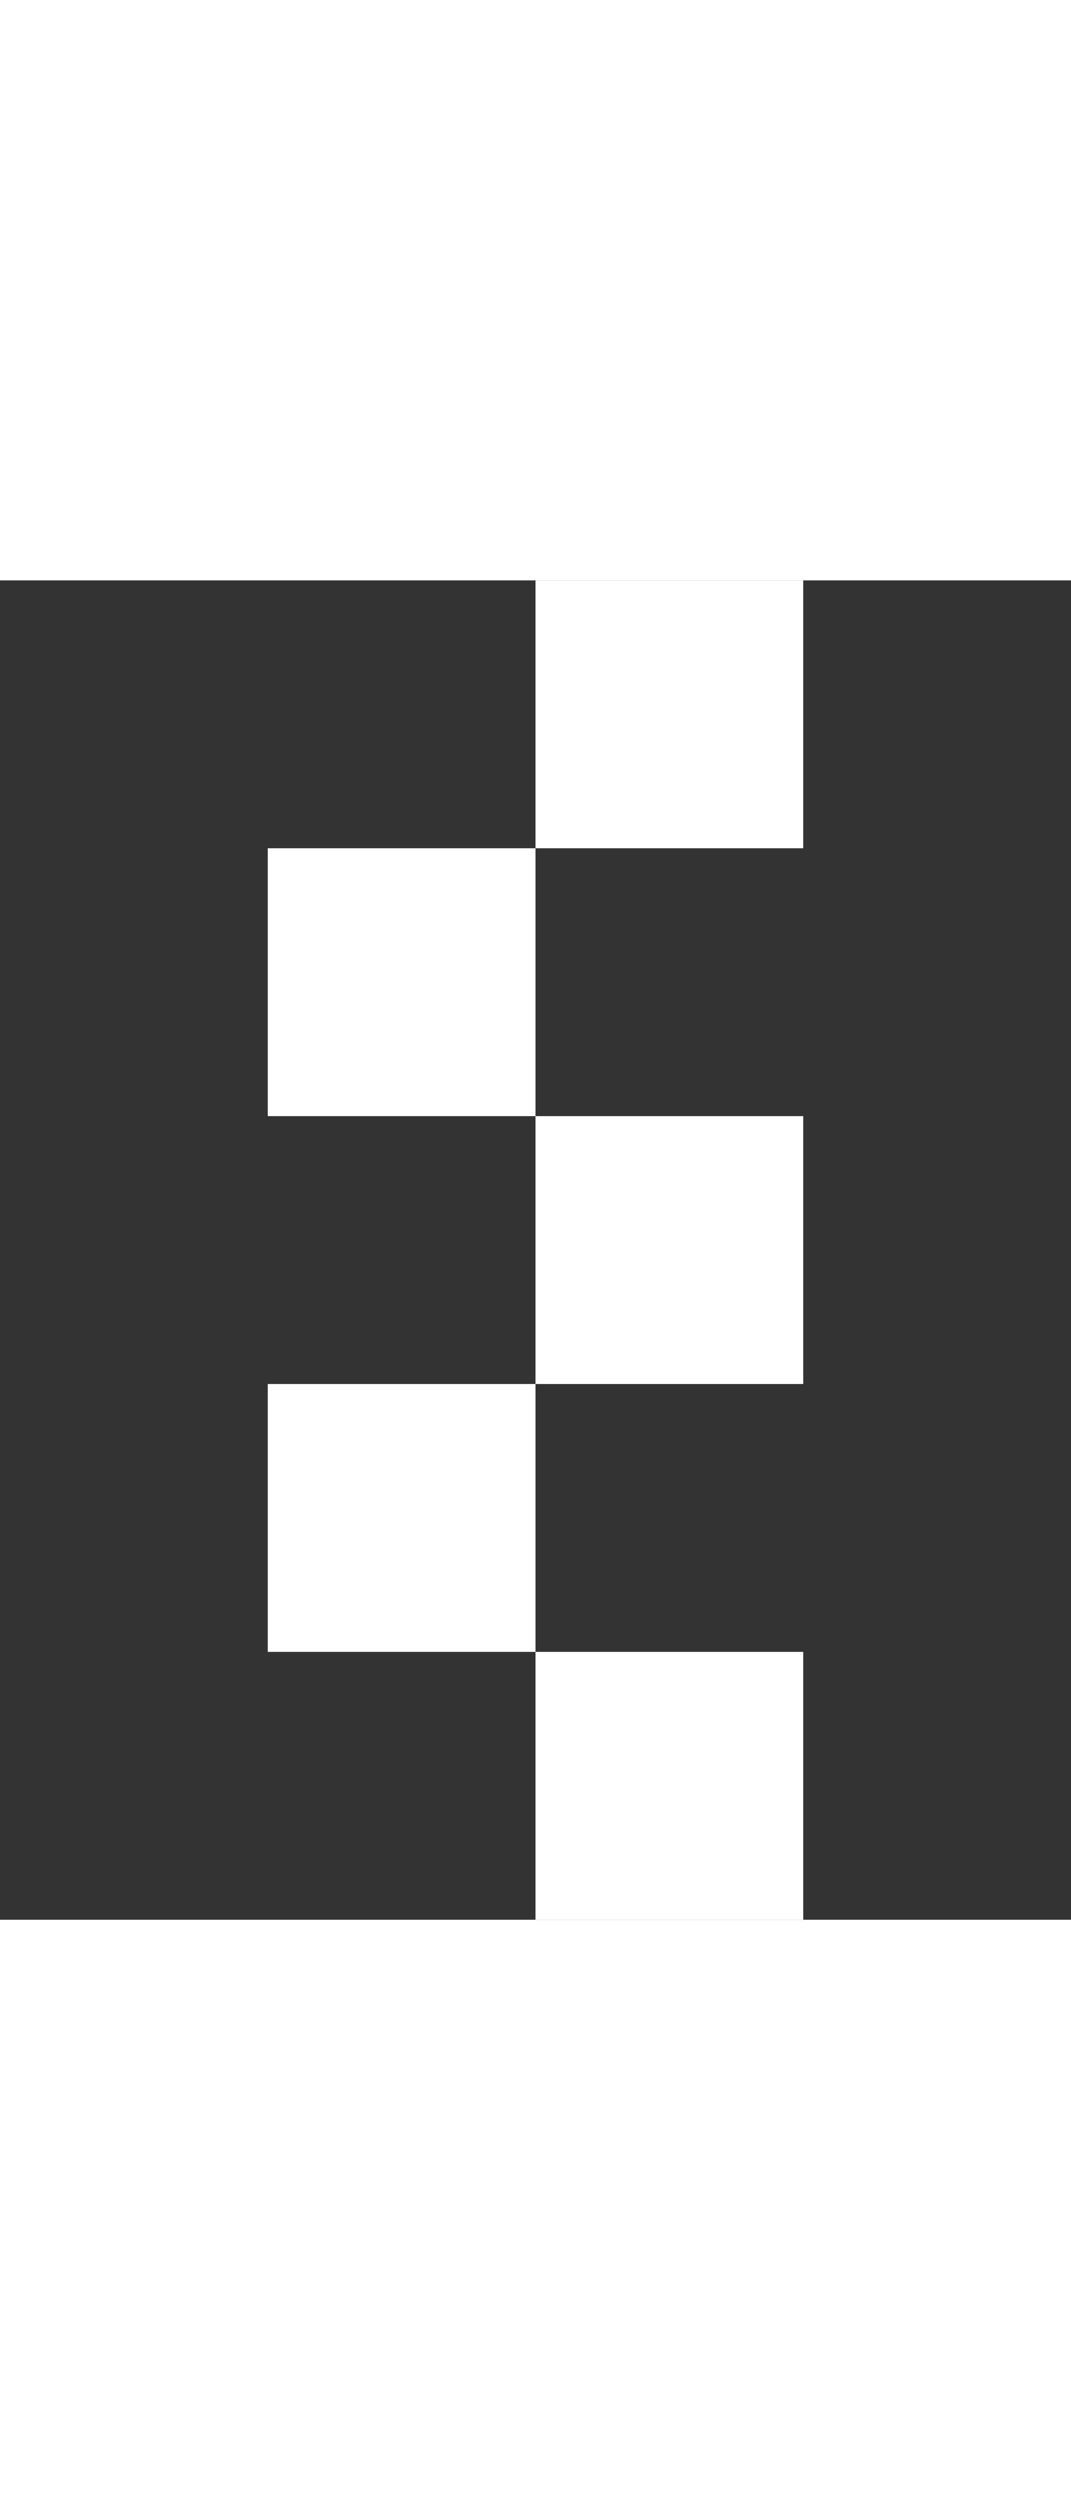
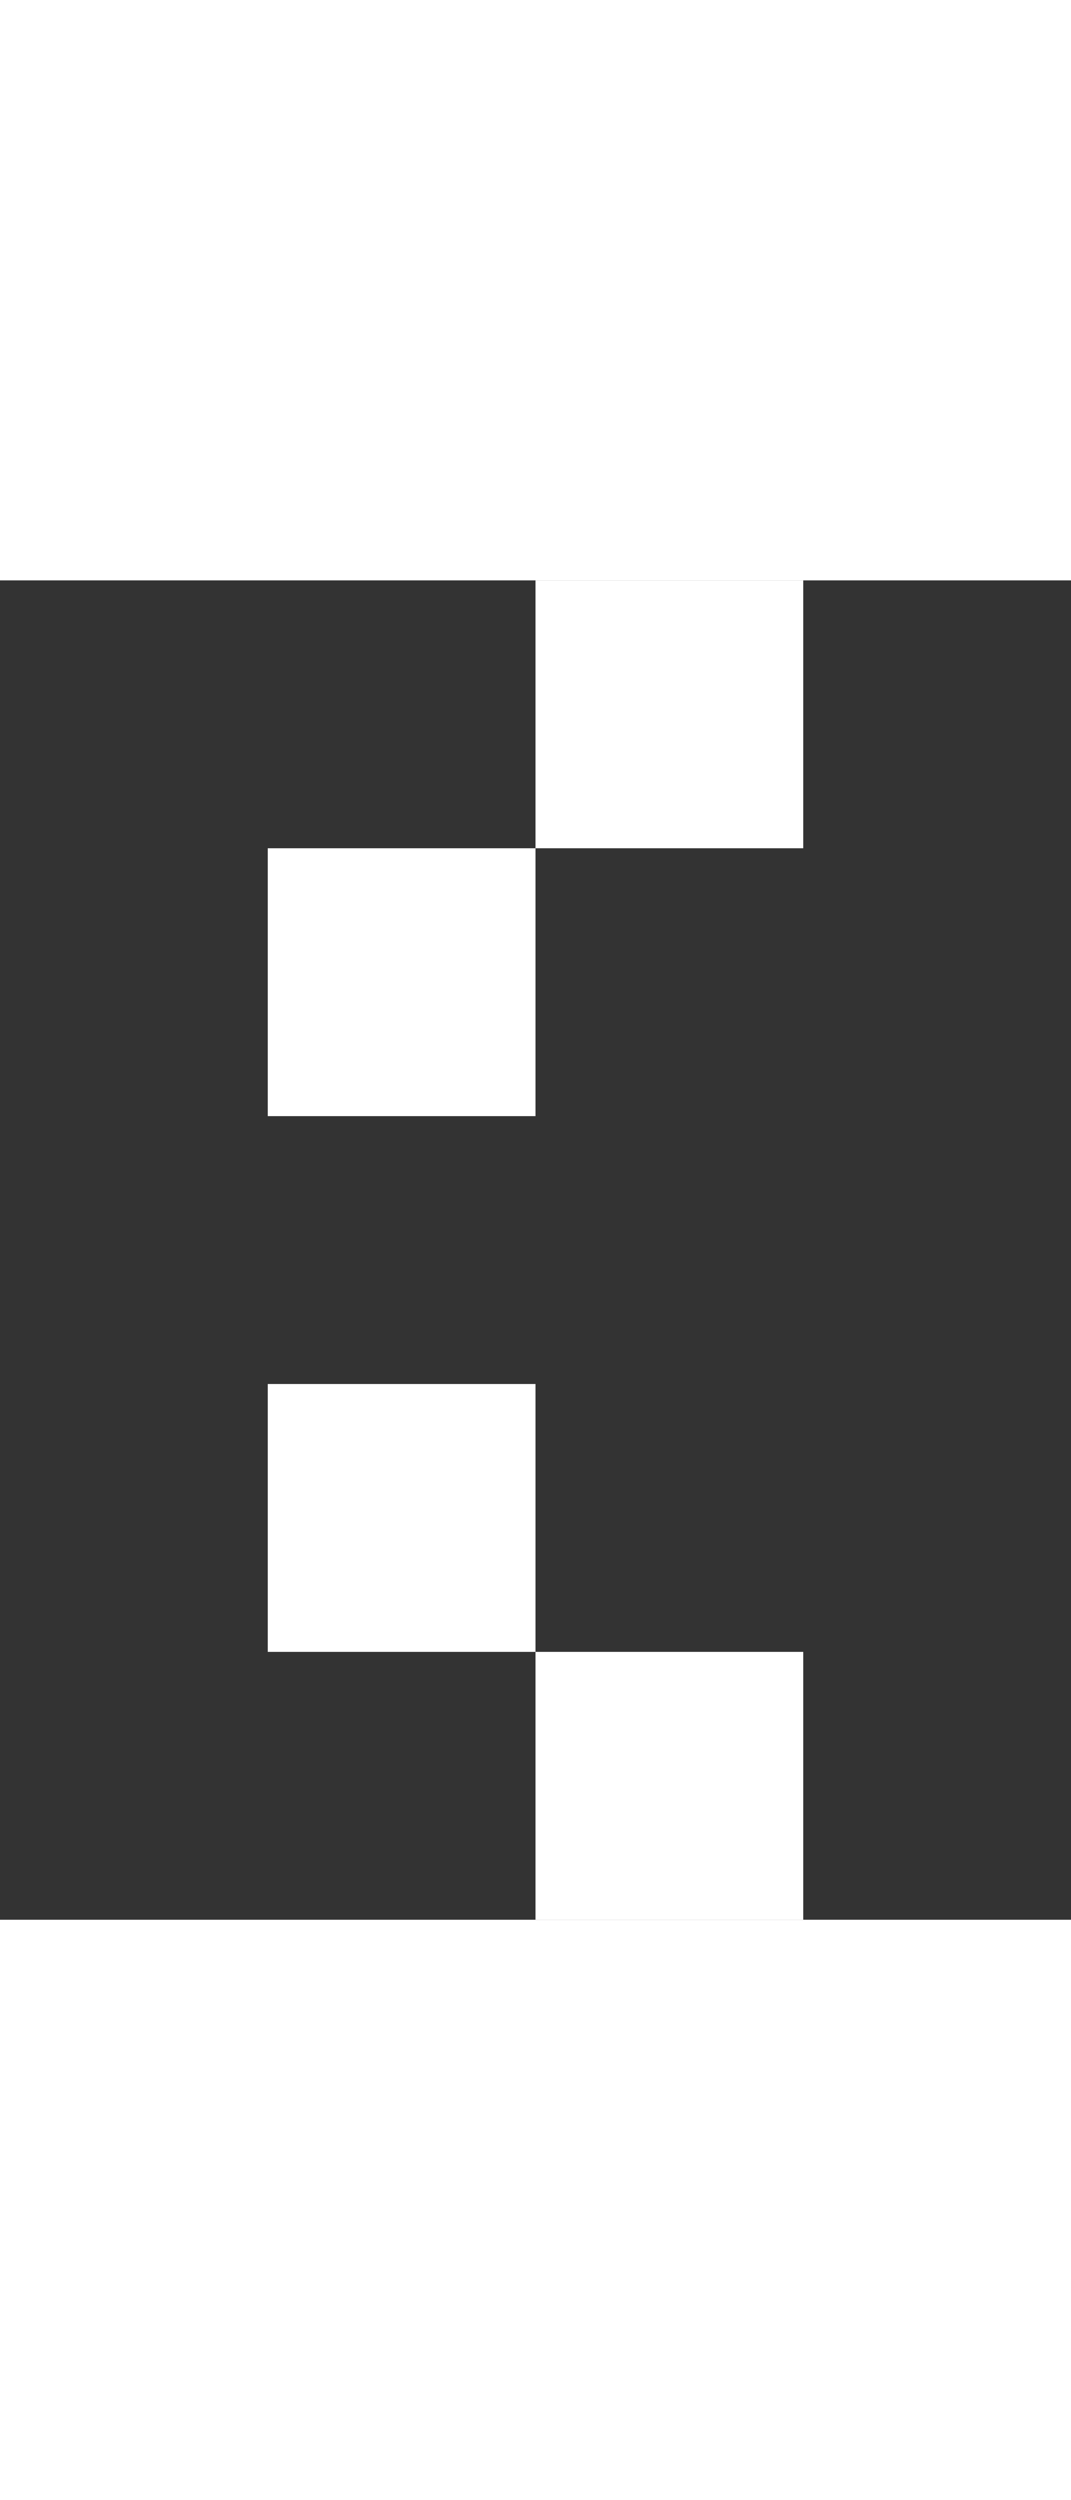
<svg xmlns="http://www.w3.org/2000/svg" height="140" version="1.1" x="0px" y="0px" viewBox="0 0 60 75" enable-background="new 0 0 60 75" xml:space="preserve" class="main-nav__svg">
  <rect x="0" y="0" width="60" height="75" fill="#333333" stroke="none" />
  <title>University of Essex homepage</title>
  <rect fill="#fff" x="30" width="15" height="15" />
  <rect fill="#fff" x="15" y="15" width="15" height="15" />
-   <rect fill="#fff" x="30" y="30" width="15" height="15" />
  <rect fill="#fff" x="15" y="45" width="15" height="15" />
  <rect fill="#fff" x="30" y="60" width="15" height="15" />
</svg>